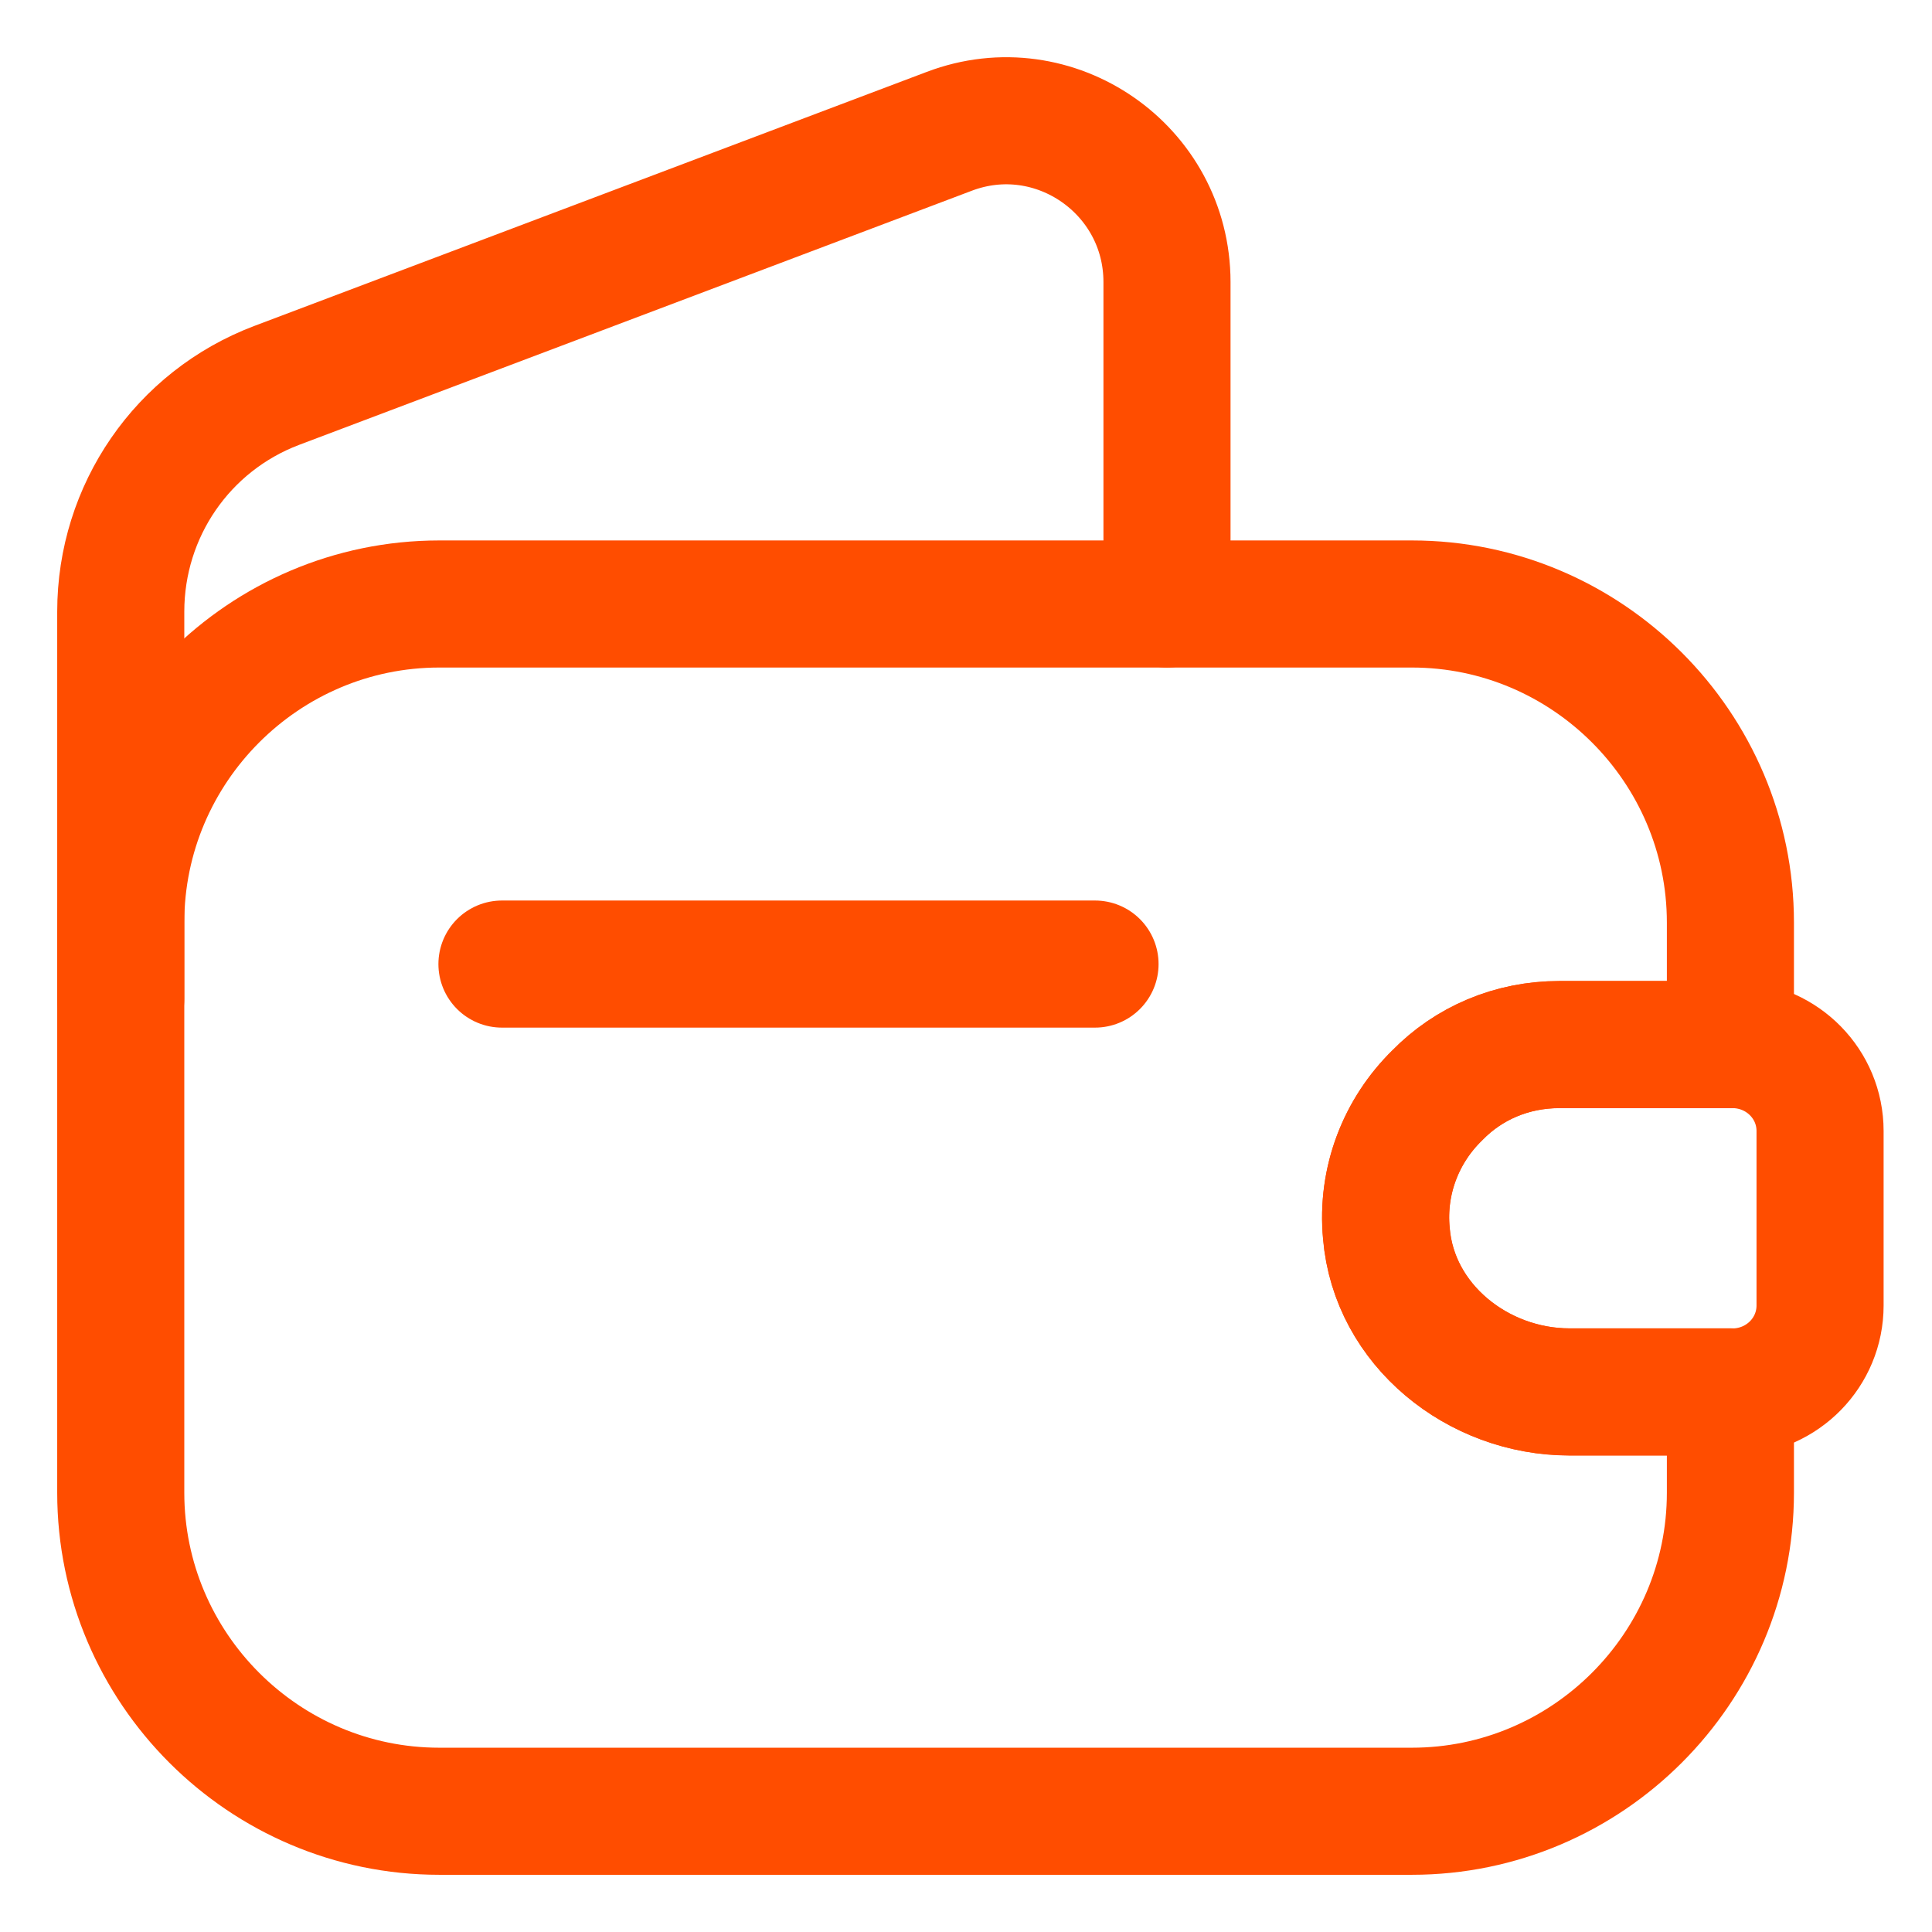
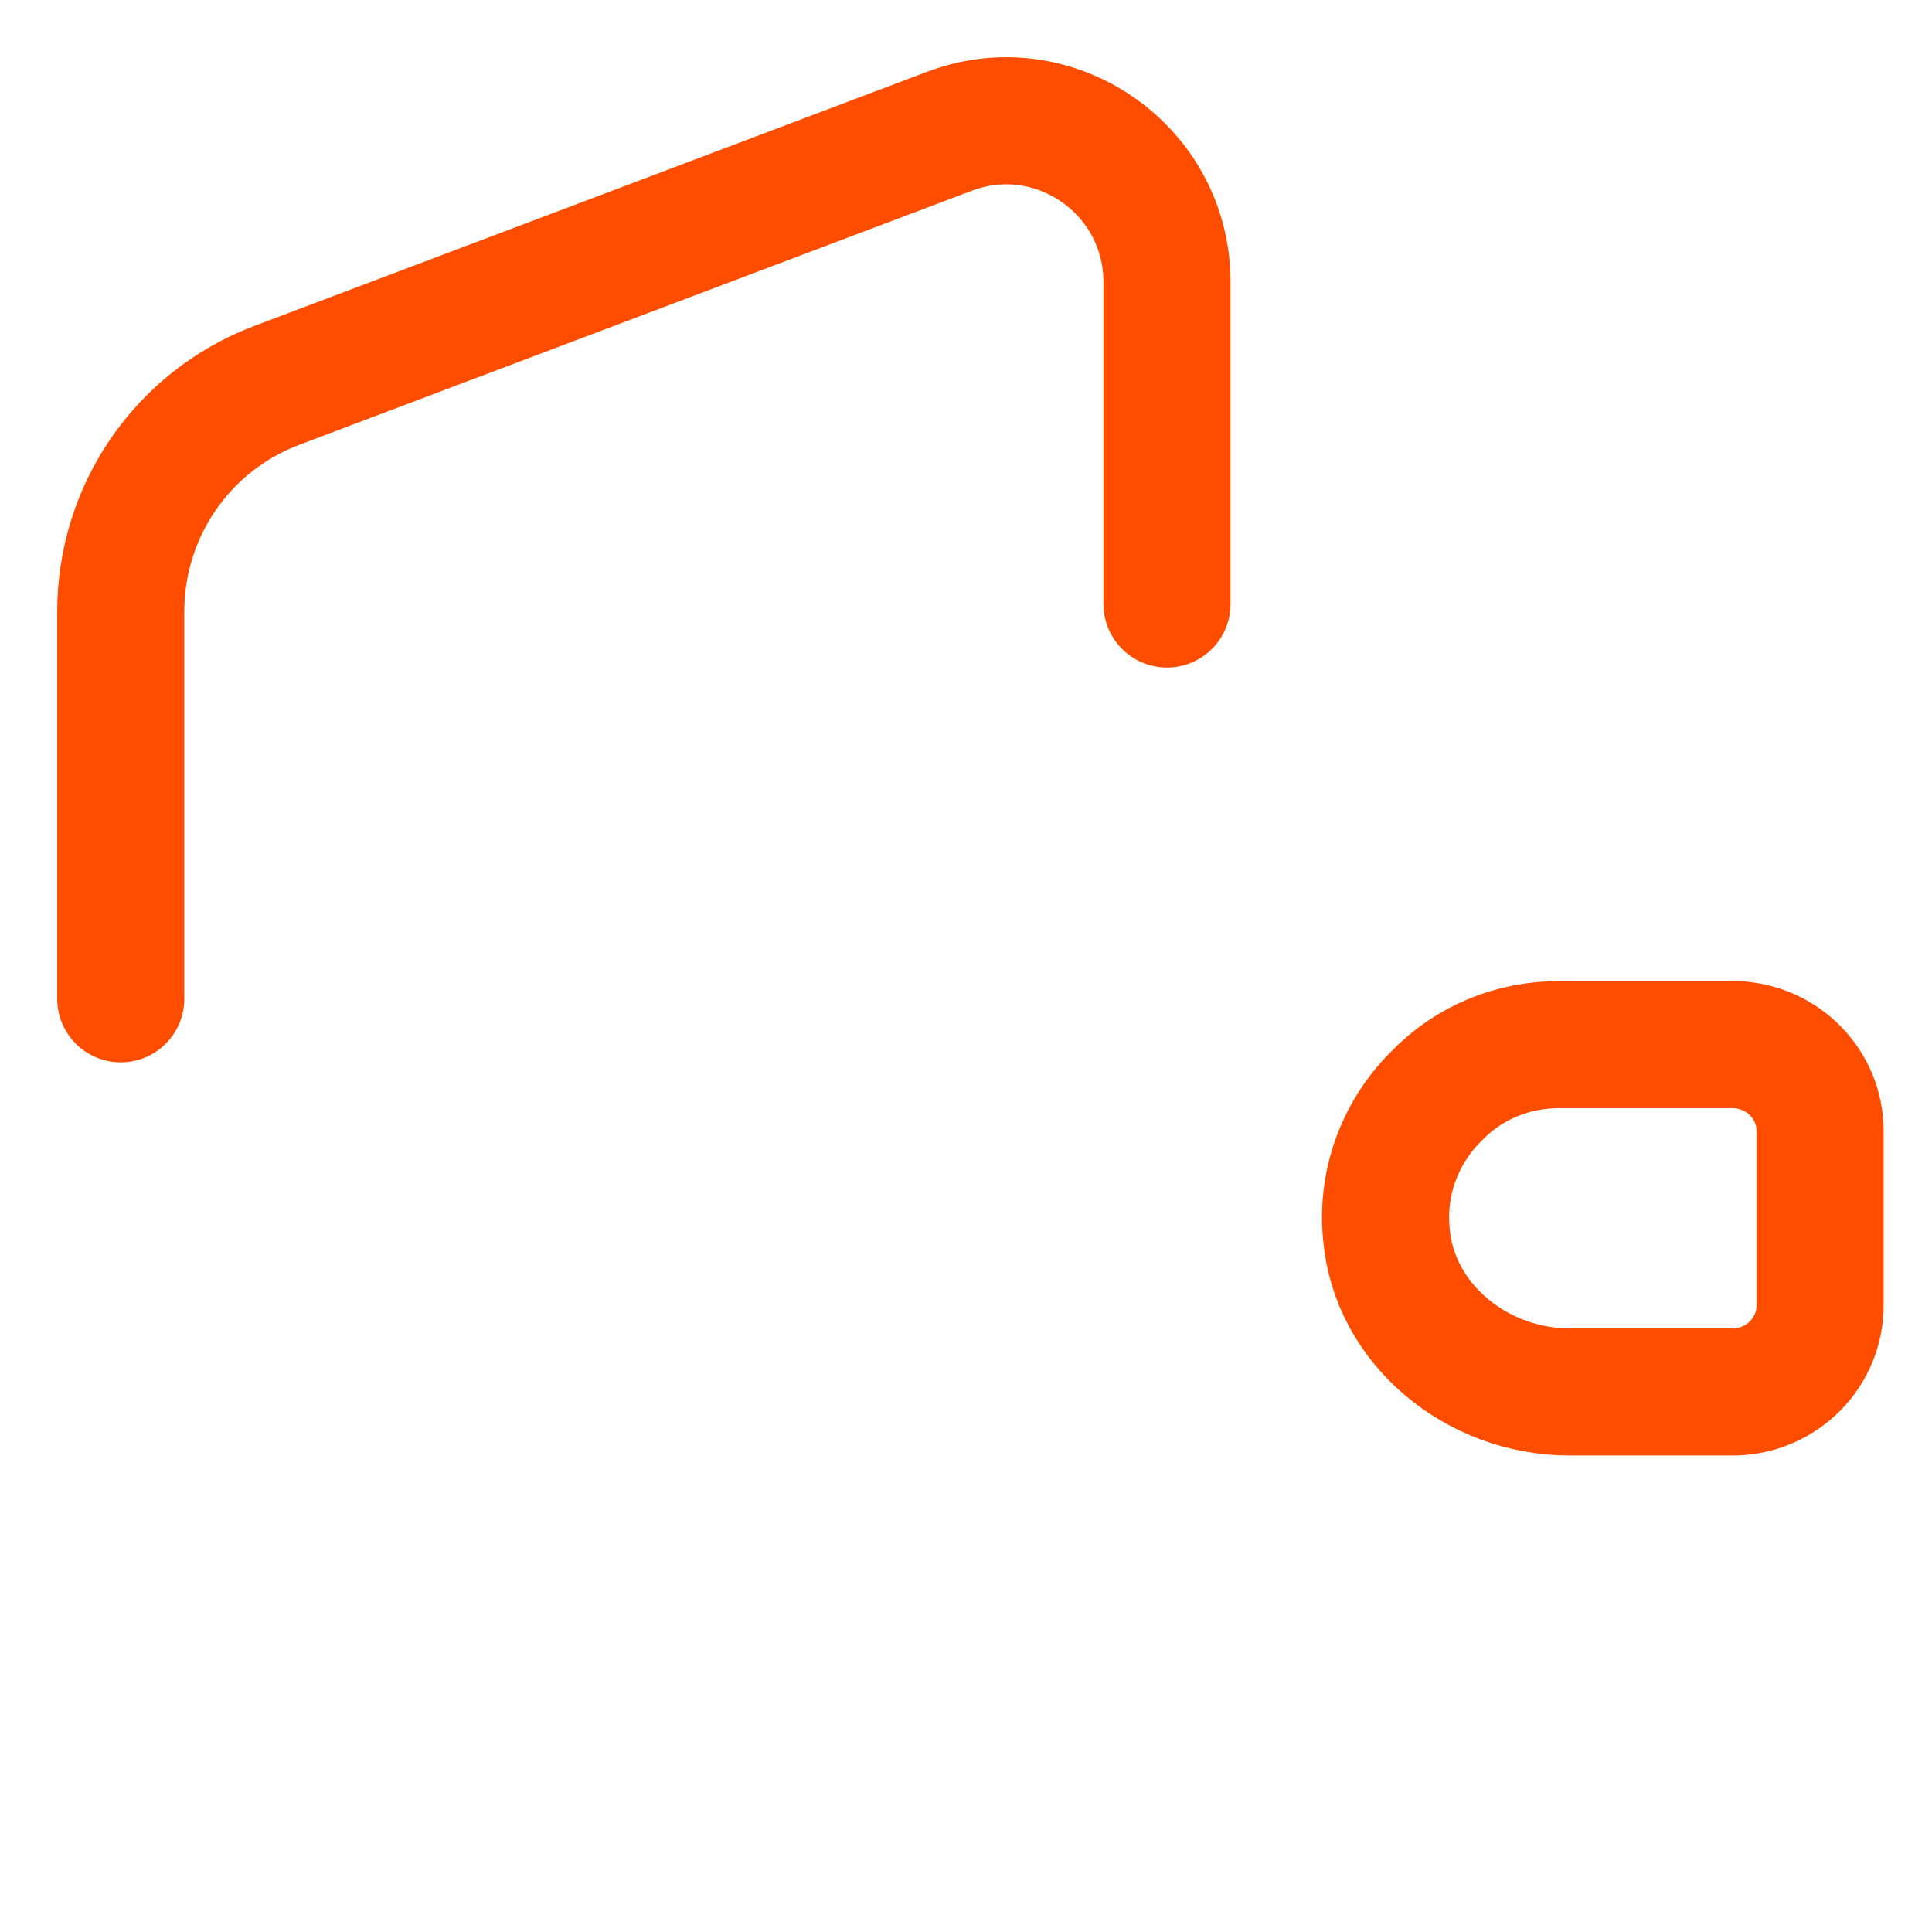
<svg xmlns="http://www.w3.org/2000/svg" width="32" height="32" viewBox="0 0 32 32" fill="none">
-   <path d="M23.806 18.143C23.216 18.718 22.88 19.546 22.964 20.43C23.09 21.946 24.479 23.054 25.995 23.054H28.661V24.724C28.661 27.629 26.289 30 23.385 30H7.276C4.371 30 2 27.629 2 24.724V15.28C2 12.376 4.371 10.004 7.276 10.004H23.385C26.289 10.004 28.661 12.376 28.661 15.28V17.301H25.826C25.041 17.301 24.325 17.61 23.806 18.143Z" stroke="#FF4D00" stroke-width="2.105" stroke-linecap="round" stroke-linejoin="round" />
  <path d="M2 16.543V10.131C2 8.461 3.024 6.974 4.582 6.384L15.723 2.175C17.463 1.515 19.329 2.806 19.329 4.672V10.004" stroke="#FF4D00" stroke-width="2.105" stroke-linecap="round" stroke-linejoin="round" />
  <path d="M30.146 18.733V21.623C30.146 22.395 29.529 23.027 28.743 23.055H25.993C24.477 23.055 23.088 21.946 22.962 20.431C22.878 19.547 23.215 18.719 23.804 18.143C24.323 17.61 25.039 17.302 25.825 17.302H28.743C29.529 17.33 30.146 17.961 30.146 18.733Z" stroke="#FF4D00" stroke-width="2.105" stroke-linecap="round" stroke-linejoin="round" />
-   <path d="M8.314 15.968H18.137" stroke="#FF4D00" stroke-width="2.105" stroke-linecap="round" stroke-linejoin="round" />
</svg>